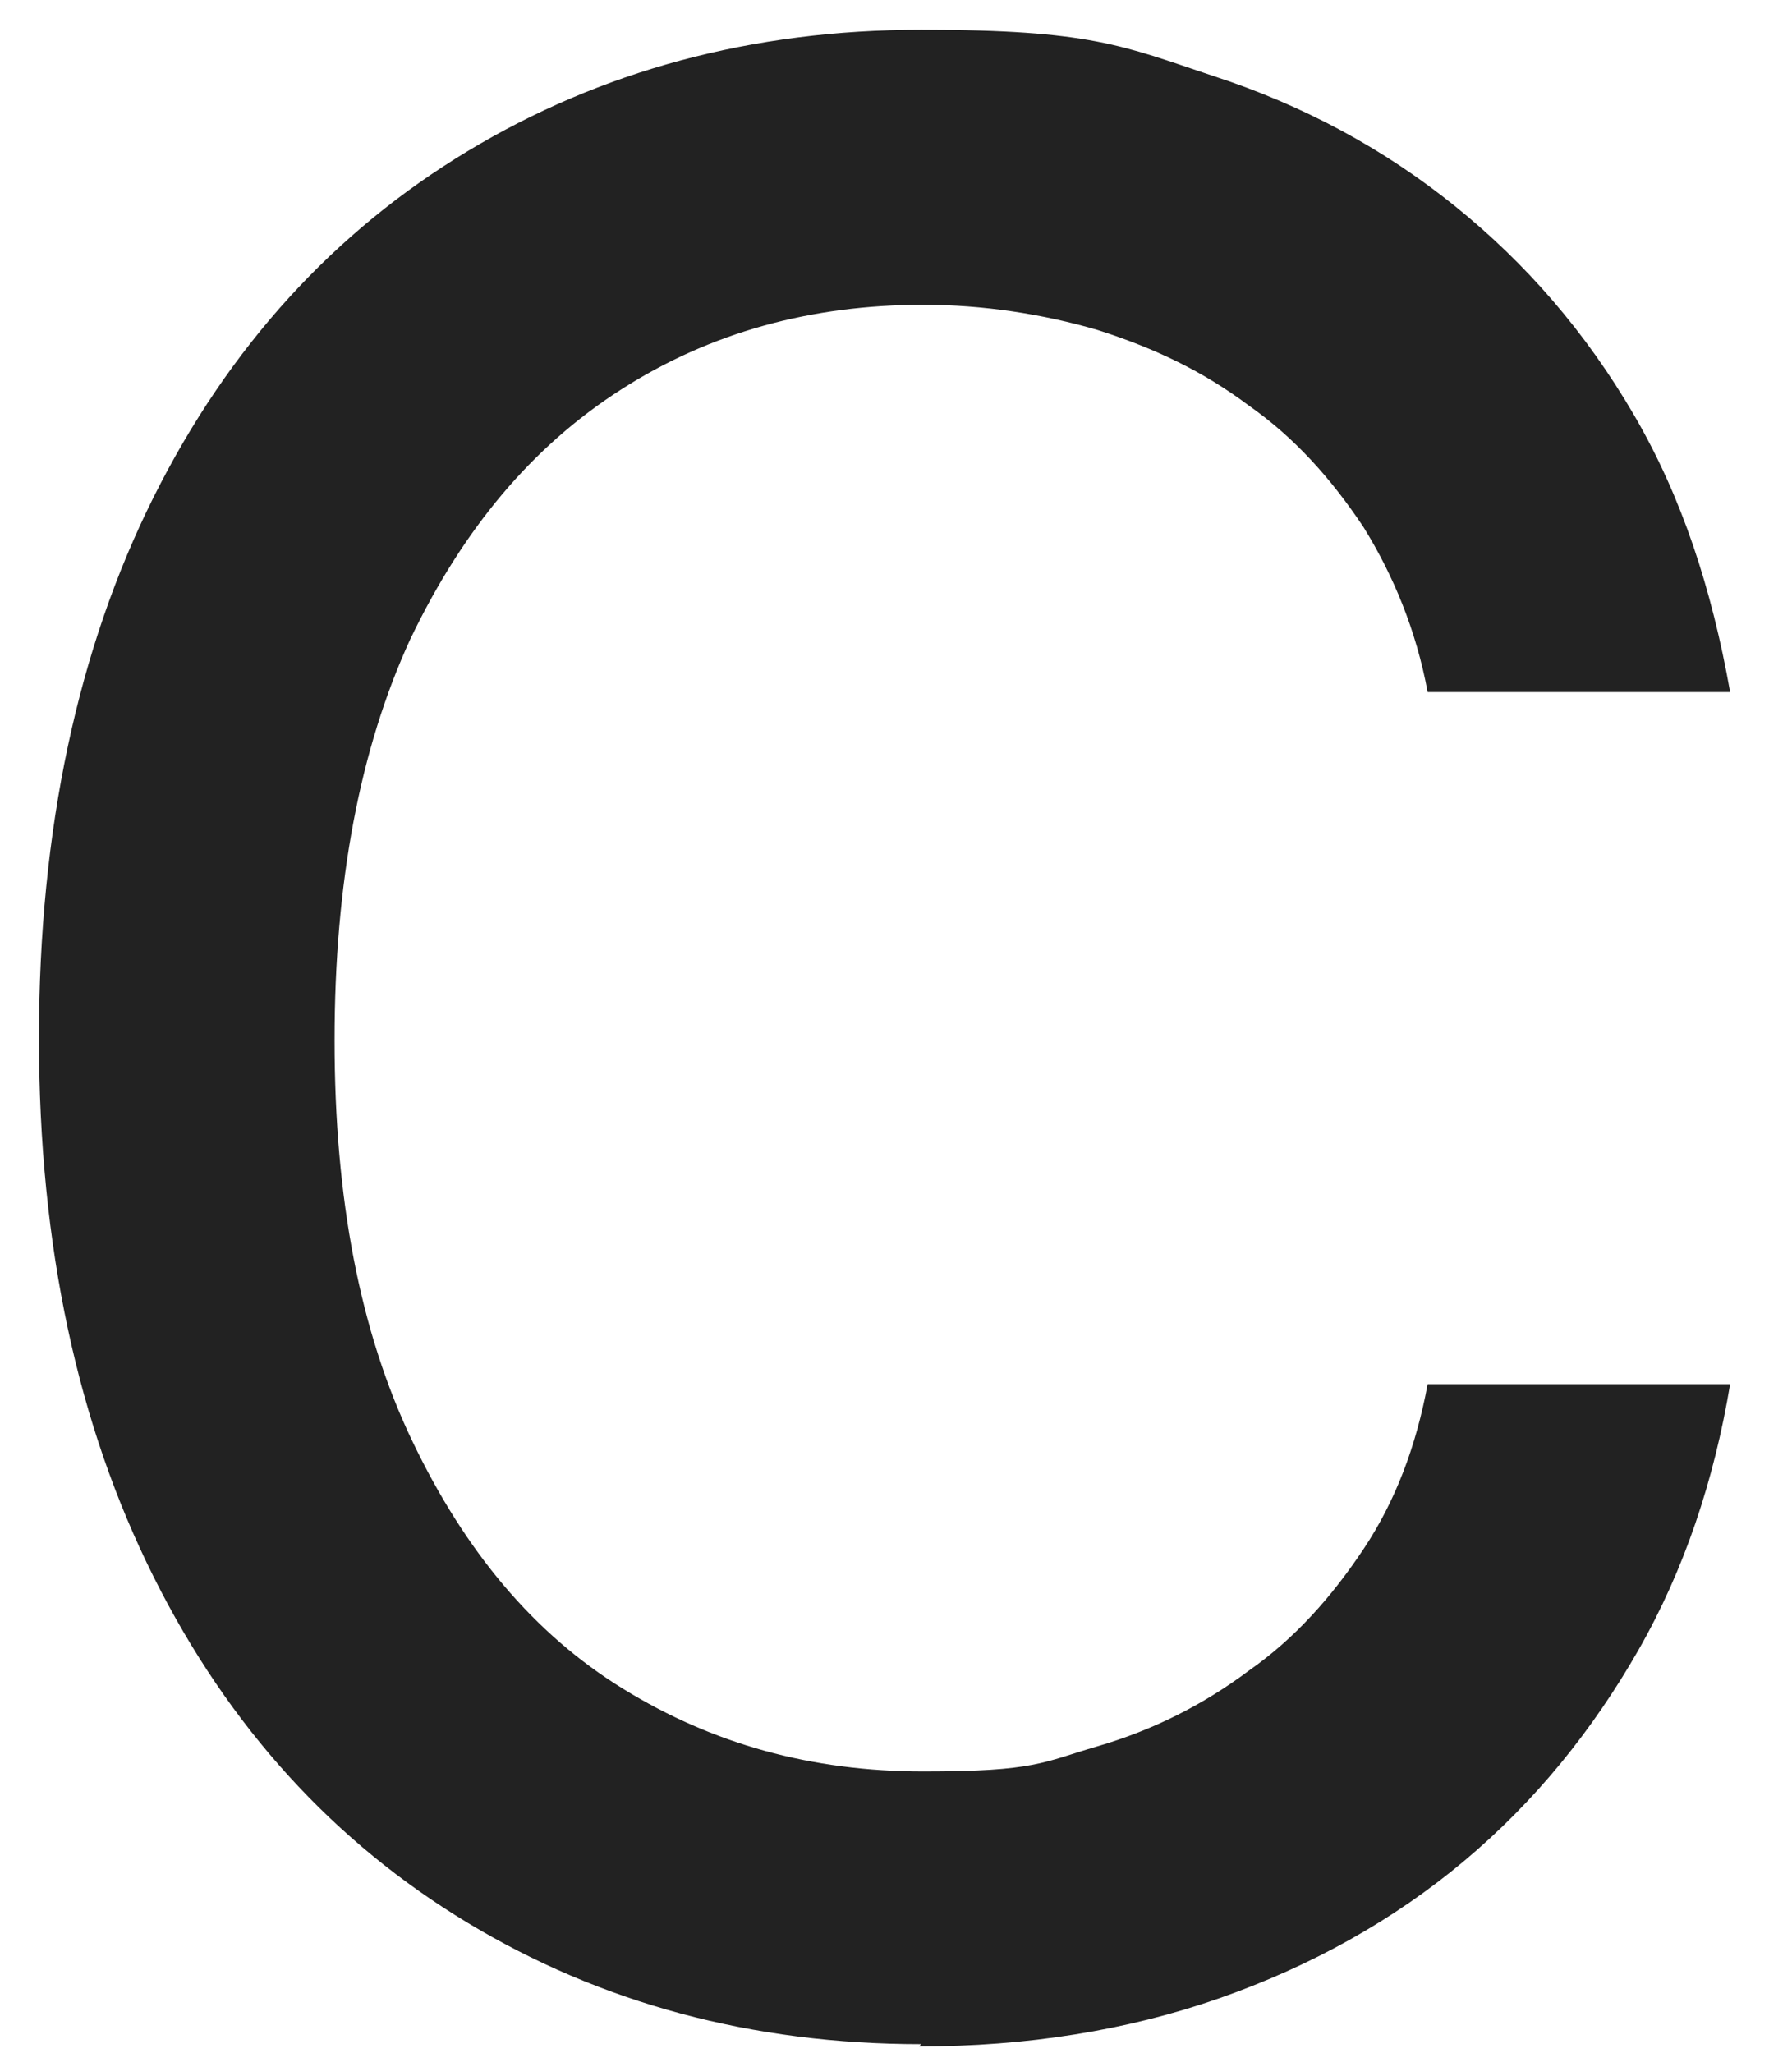
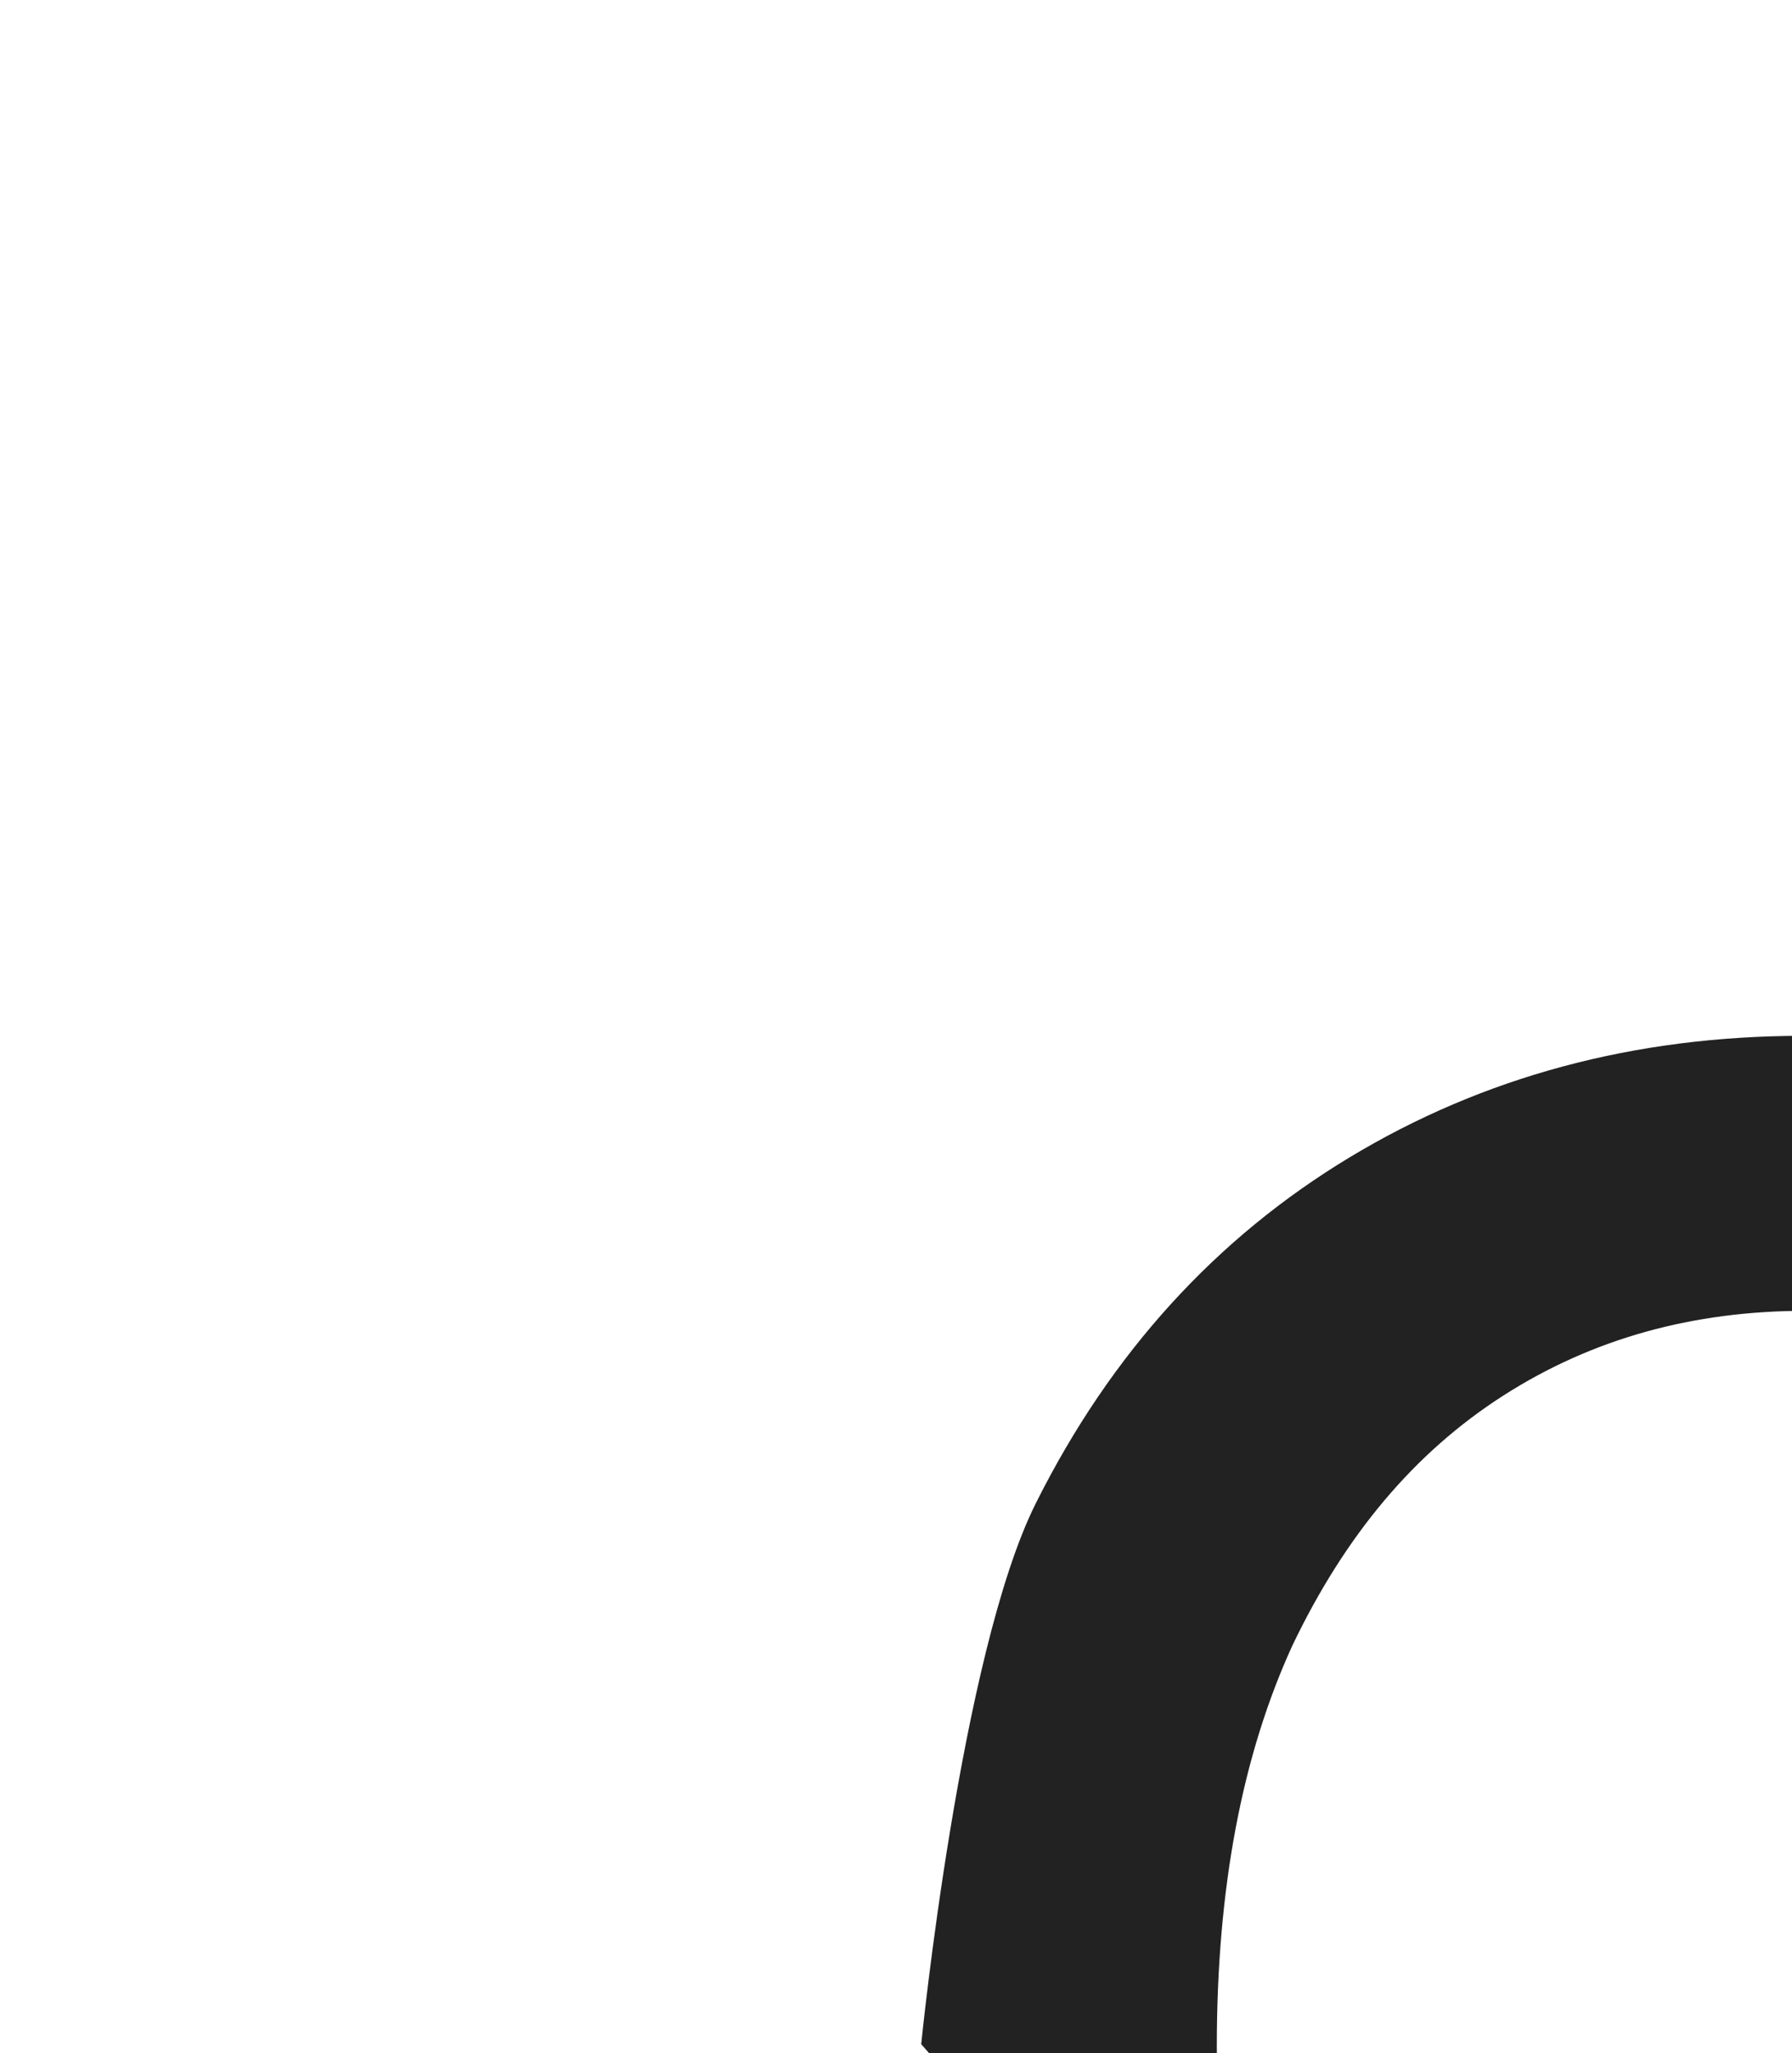
<svg xmlns="http://www.w3.org/2000/svg" id="Layer_1" version="1.1" viewBox="0 0 78.2 89.6">
  <defs>
    <style>
      .st0 {
        fill: #222;
      }
    </style>
  </defs>
-   <path class="st0" d="M40.2,89.2c-7.4,0-14-1.8-19.8-5.3-5.8-3.5-10.4-8.5-13.7-15.1-3.3-6.6-5-14.4-5-23.5s1.7-17,5-23.6c3.3-6.6,7.9-11.6,13.7-15.1,5.8-3.5,12.4-5.3,19.8-5.3s8.8.7,12.7,2c4,1.3,7.5,3.2,10.6,5.7,3.1,2.5,5.7,5.5,7.8,9.1,2.1,3.6,3.4,7.6,4.2,12.1h-13.2c-.5-2.7-1.5-5.1-2.8-7.2-1.4-2.1-3-3.9-5-5.3-2-1.5-4.1-2.5-6.6-3.3-2.4-.7-5-1.1-7.6-1.1-4.9,0-9.3,1.2-13.2,3.7-3.9,2.5-6.9,6.1-9.2,10.9-2.2,4.8-3.3,10.6-3.3,17.5s1.1,12.7,3.4,17.5c2.3,4.8,5.3,8.4,9.2,10.8,3.9,2.4,8.2,3.6,13.1,3.6s5.2-.4,7.6-1.1,4.6-1.8,6.6-3.3c2-1.4,3.6-3.2,5-5.3,1.4-2.1,2.3-4.5,2.8-7.2h13.2c-.7,4.2-2,8.1-4,11.6s-4.5,6.6-7.6,9.2-6.7,4.6-10.7,6c-4,1.4-8.4,2.1-13.1,2.1Z" />
+   <path class="st0" d="M40.2,89.2s1.7-17,5-23.6c3.3-6.6,7.9-11.6,13.7-15.1,5.8-3.5,12.4-5.3,19.8-5.3s8.8.7,12.7,2c4,1.3,7.5,3.2,10.6,5.7,3.1,2.5,5.7,5.5,7.8,9.1,2.1,3.6,3.4,7.6,4.2,12.1h-13.2c-.5-2.7-1.5-5.1-2.8-7.2-1.4-2.1-3-3.9-5-5.3-2-1.5-4.1-2.5-6.6-3.3-2.4-.7-5-1.1-7.6-1.1-4.9,0-9.3,1.2-13.2,3.7-3.9,2.5-6.9,6.1-9.2,10.9-2.2,4.8-3.3,10.6-3.3,17.5s1.1,12.7,3.4,17.5c2.3,4.8,5.3,8.4,9.2,10.8,3.9,2.4,8.2,3.6,13.1,3.6s5.2-.4,7.6-1.1,4.6-1.8,6.6-3.3c2-1.4,3.6-3.2,5-5.3,1.4-2.1,2.3-4.5,2.8-7.2h13.2c-.7,4.2-2,8.1-4,11.6s-4.5,6.6-7.6,9.2-6.7,4.6-10.7,6c-4,1.4-8.4,2.1-13.1,2.1Z" />
</svg>